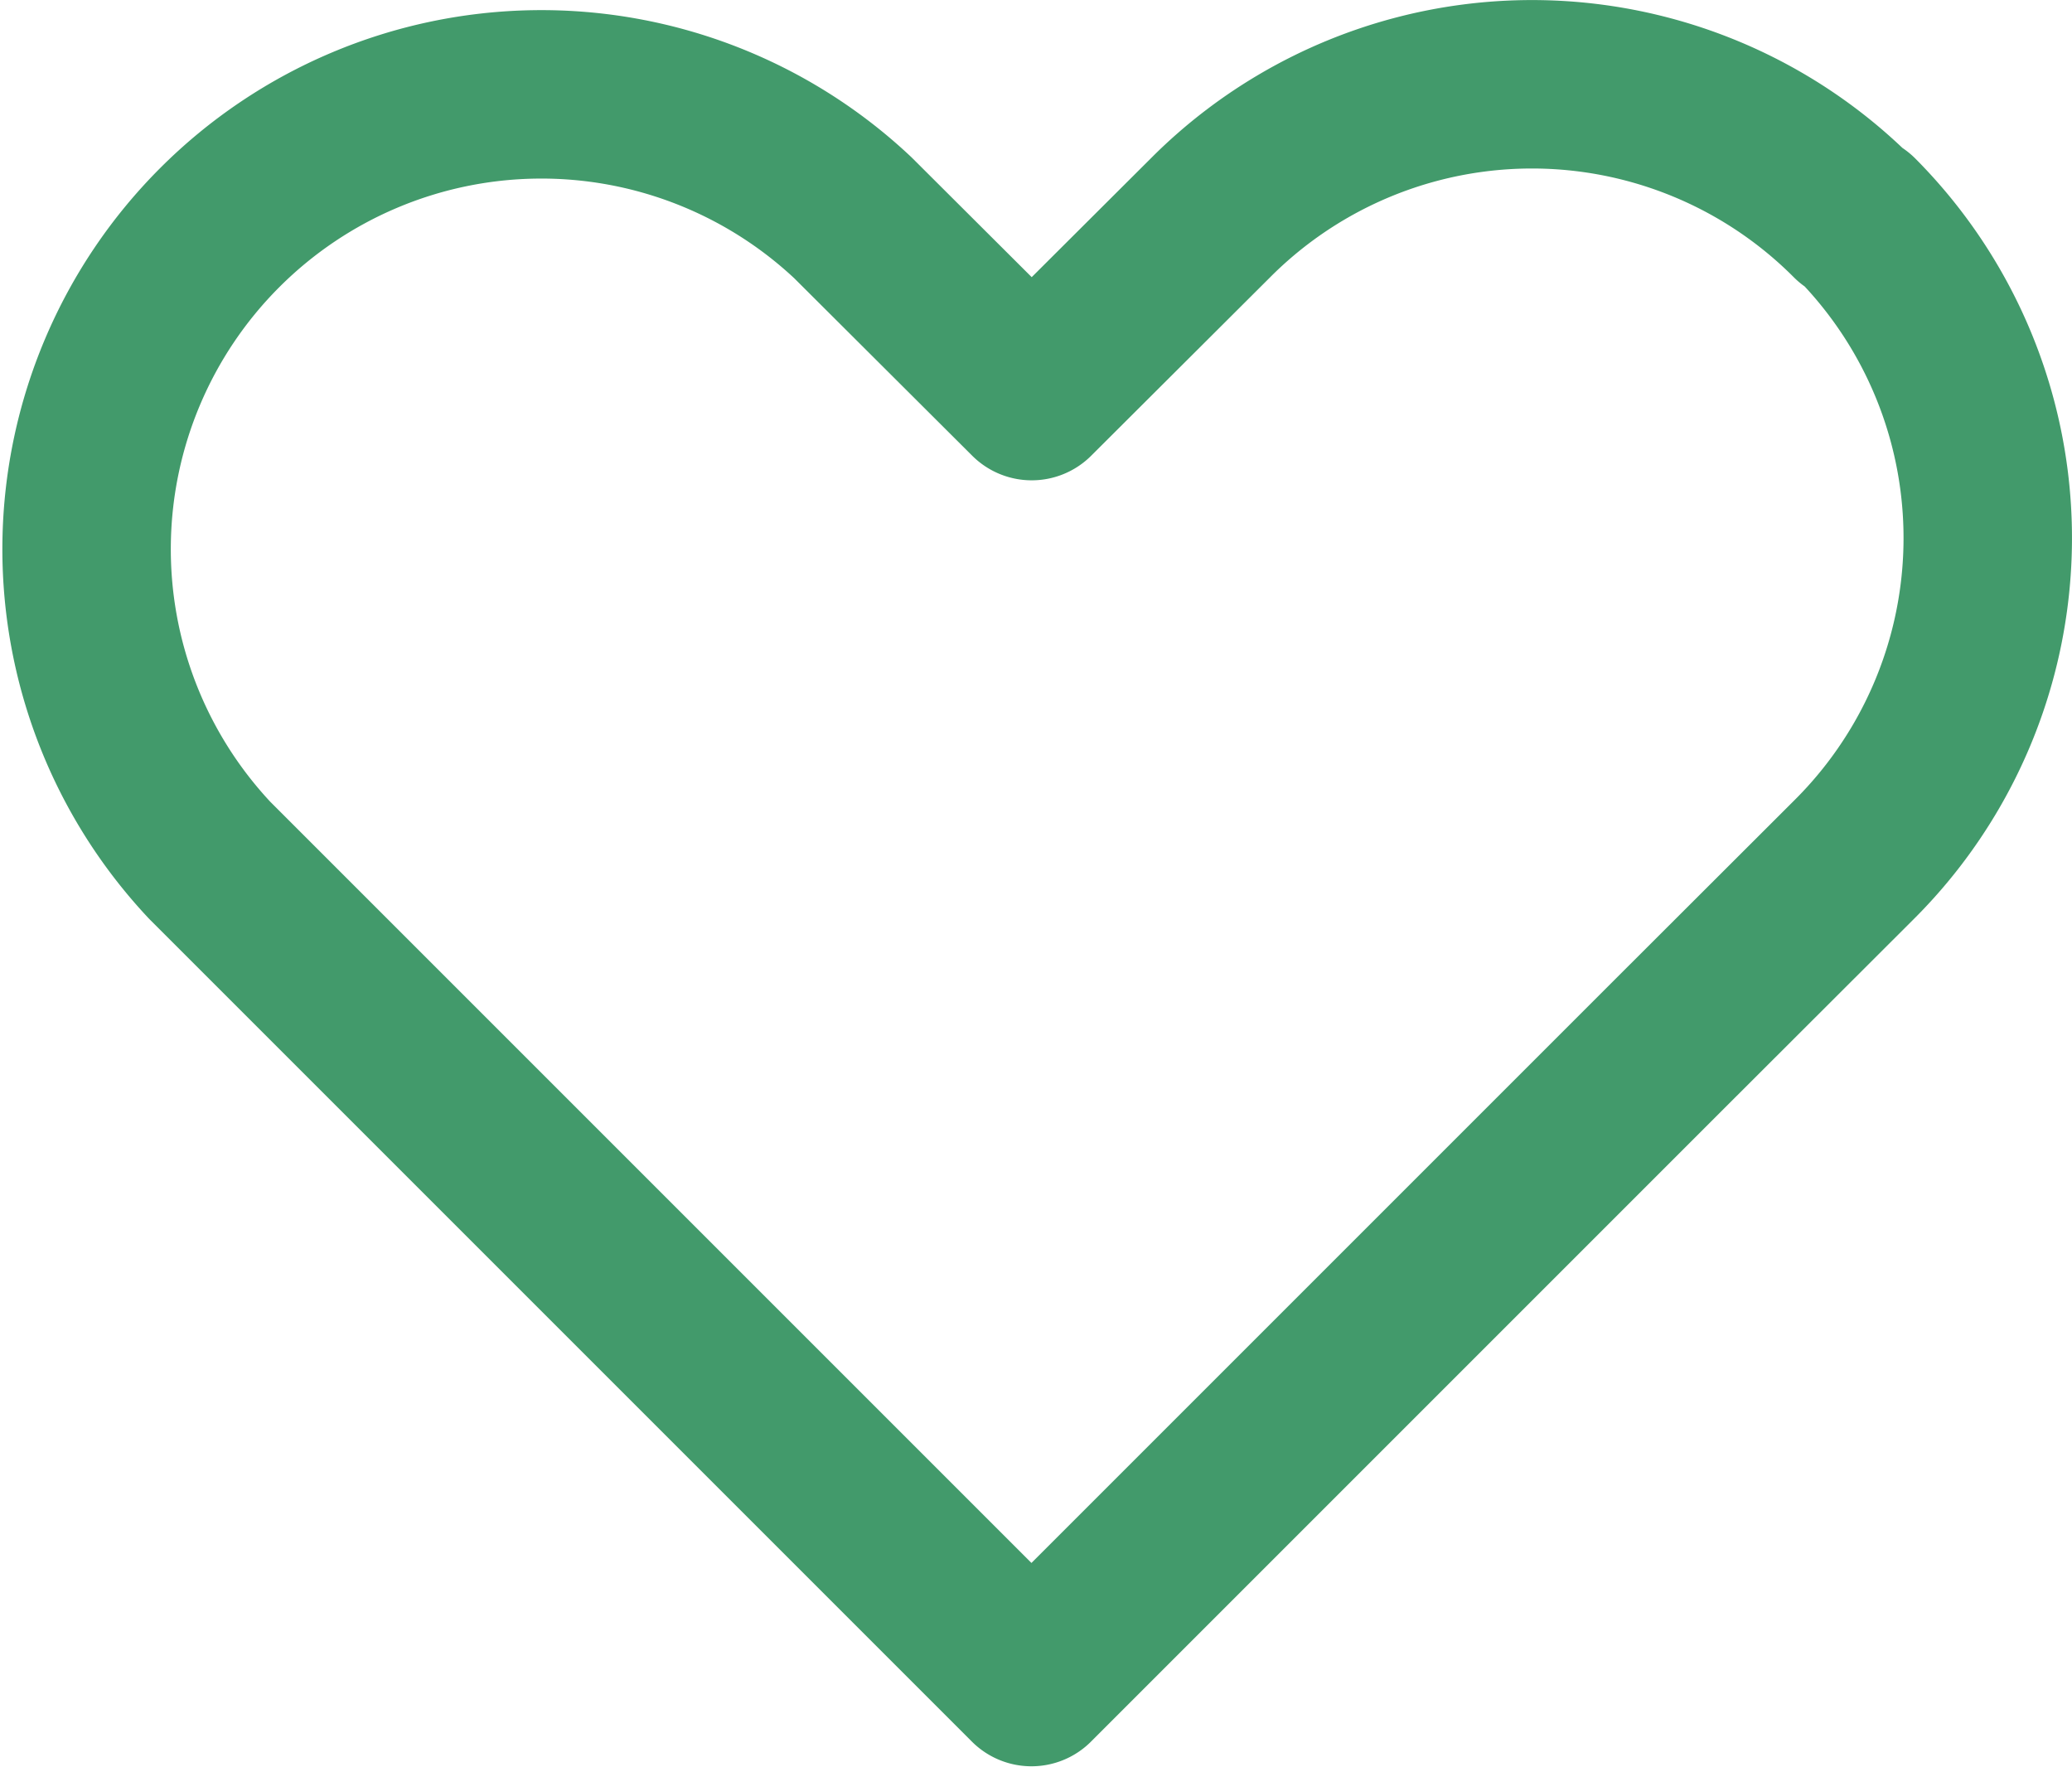
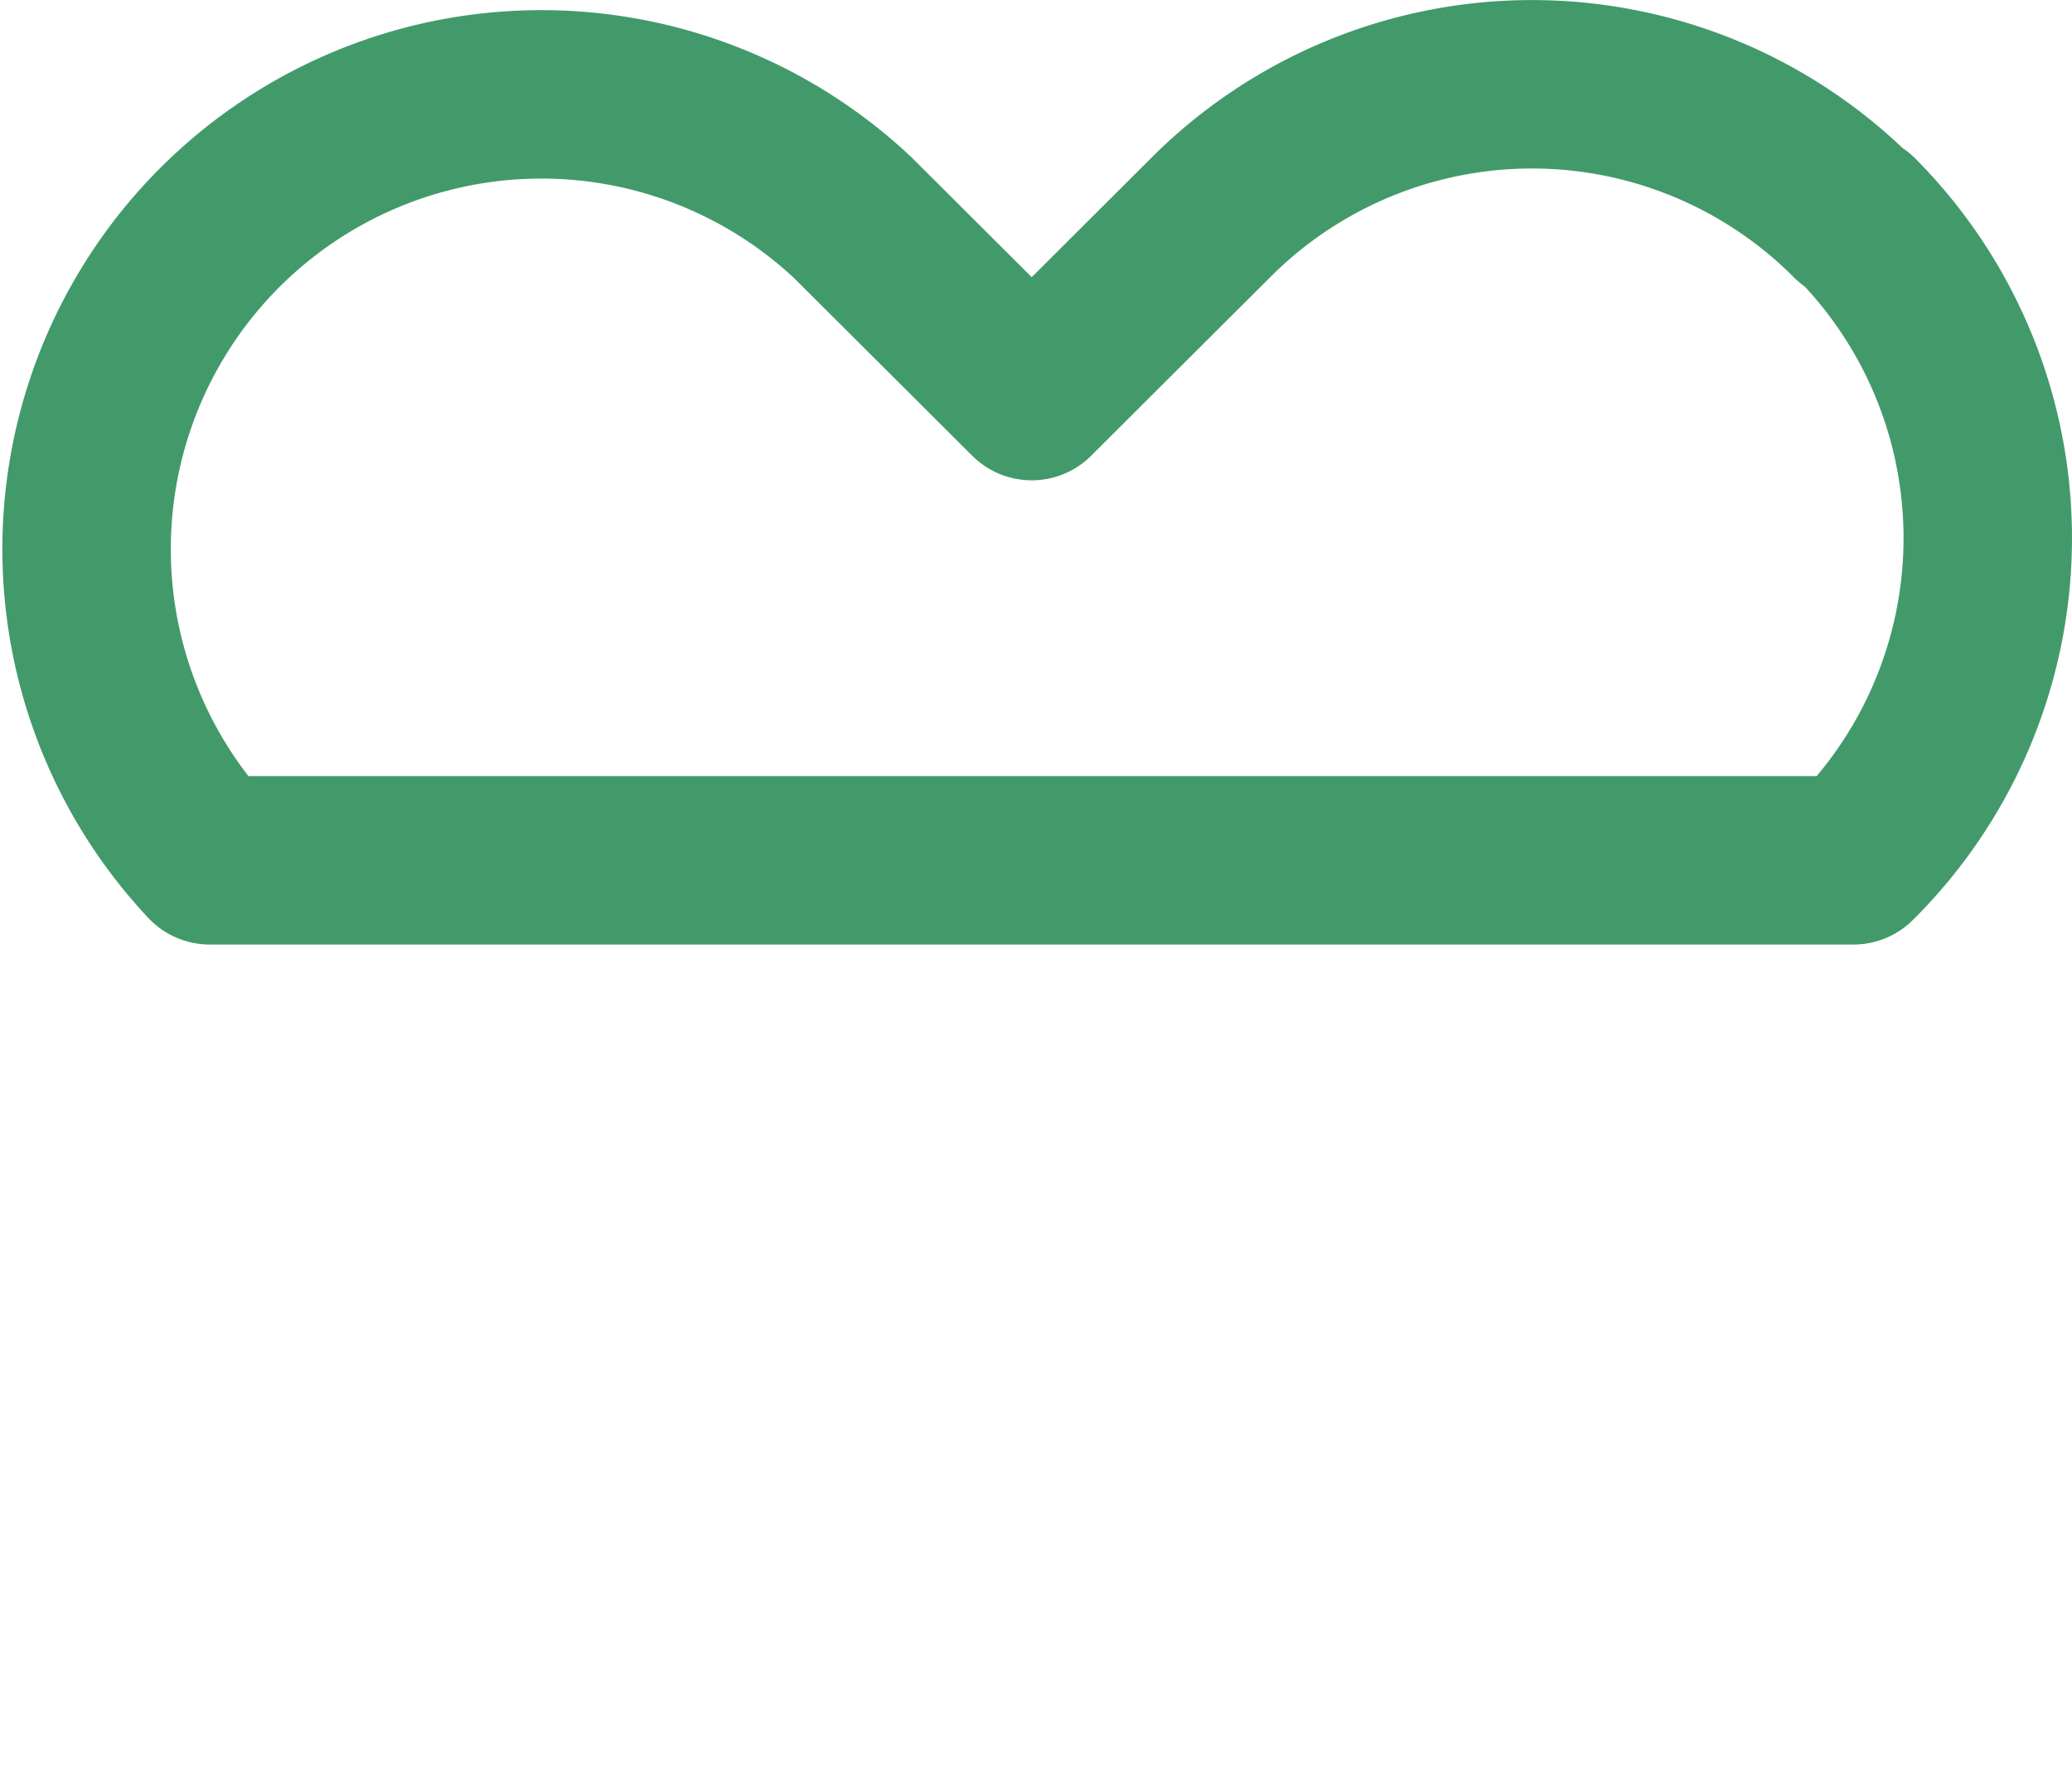
<svg xmlns="http://www.w3.org/2000/svg" width="24.602" height="20.977" viewBox="0 0 24.602 20.977">
-   <path id="パス_9" data-name="パス 9" d="M24.817,10.371a5.388,5.388,0,0,0-7.62-.014l-.014.014L15.06,12.488l-2.123-2.117A5.4,5.4,0,0,0,5.3,18l9.757,9.757,7.634-7.634L24.817,18a5.388,5.388,0,0,0,.026-7.627A.023.023,0,0,0,24.817,10.371Z" transform="translate(-2.81 -7.785)" fill="none" stroke="#429a6b" stroke-linecap="round" stroke-linejoin="round" stroke-width="2" />
+   <path id="パス_9" data-name="パス 9" d="M24.817,10.371a5.388,5.388,0,0,0-7.62-.014l-.014.014L15.06,12.488l-2.123-2.117A5.4,5.4,0,0,0,5.3,18L24.817,18a5.388,5.388,0,0,0,.026-7.627A.023.023,0,0,0,24.817,10.371Z" transform="translate(-2.81 -7.785)" fill="none" stroke="#429a6b" stroke-linecap="round" stroke-linejoin="round" stroke-width="2" />
</svg>